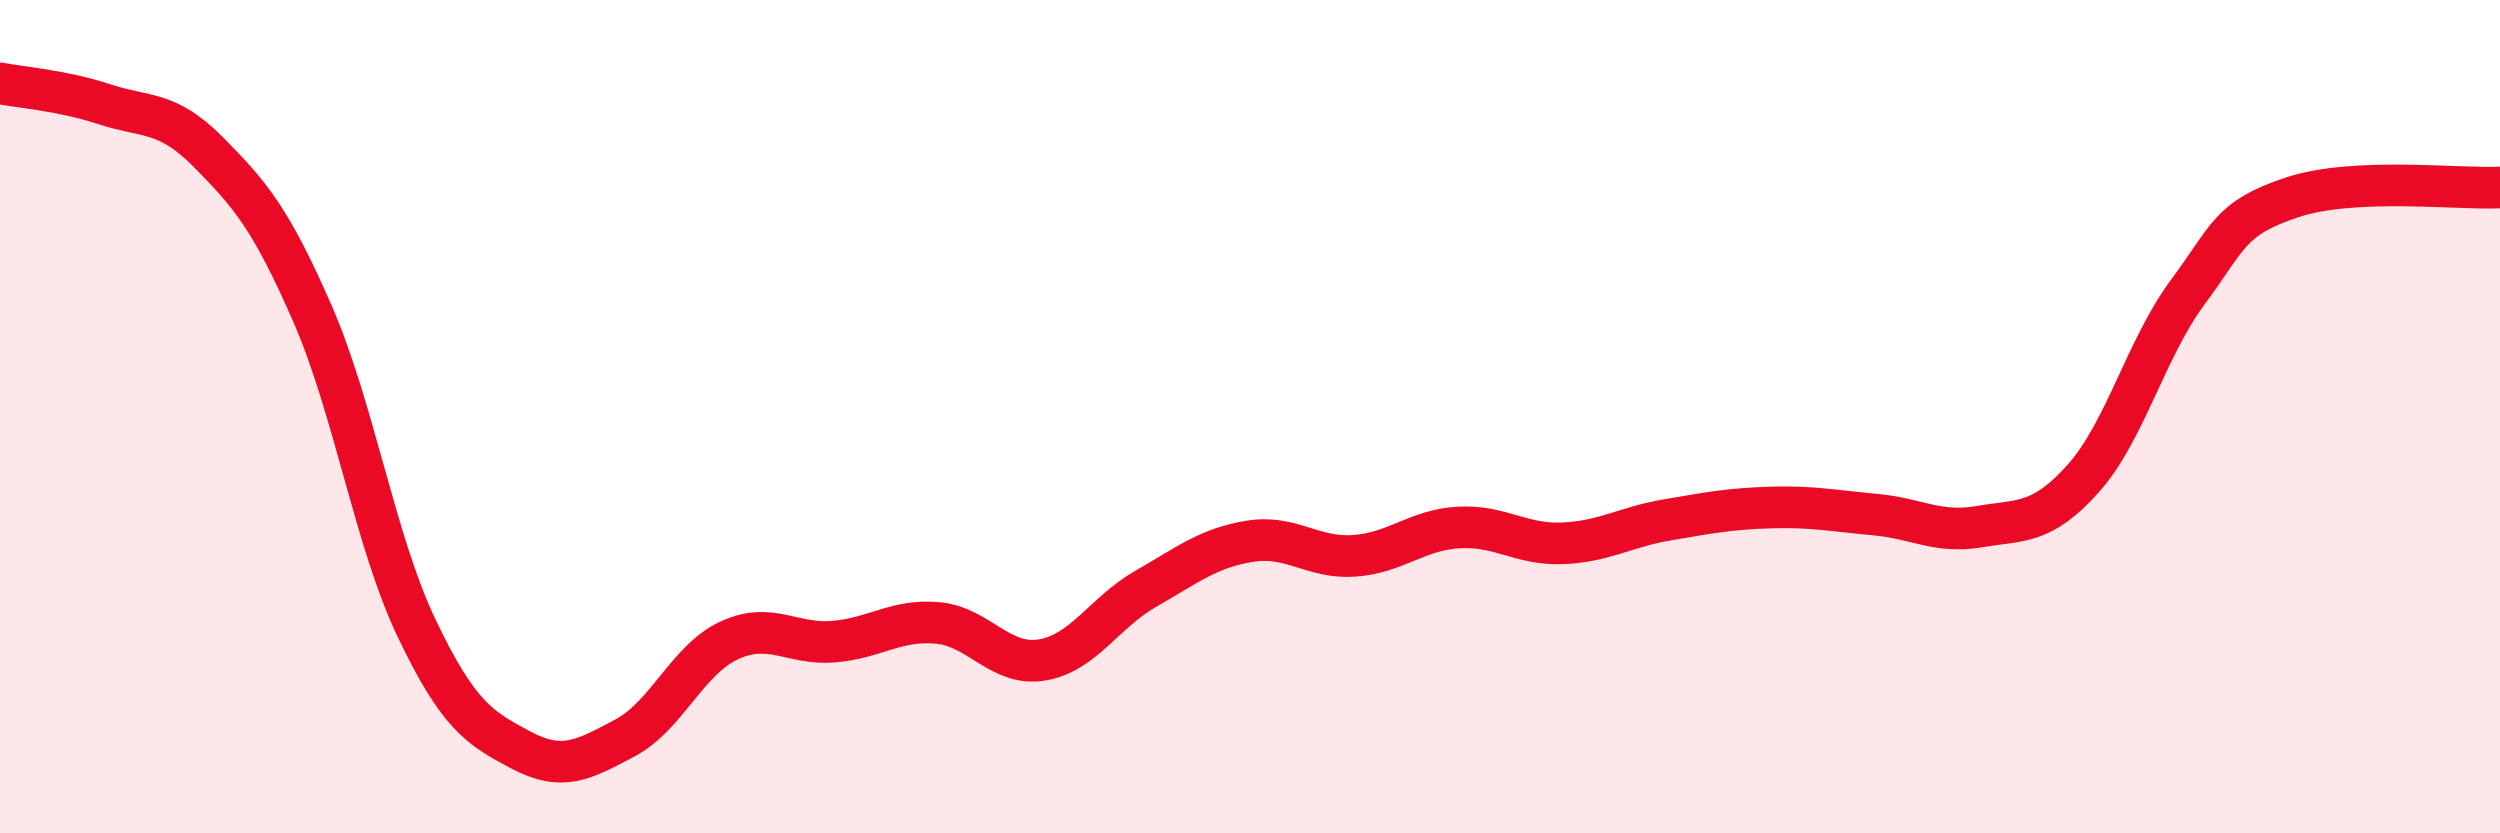
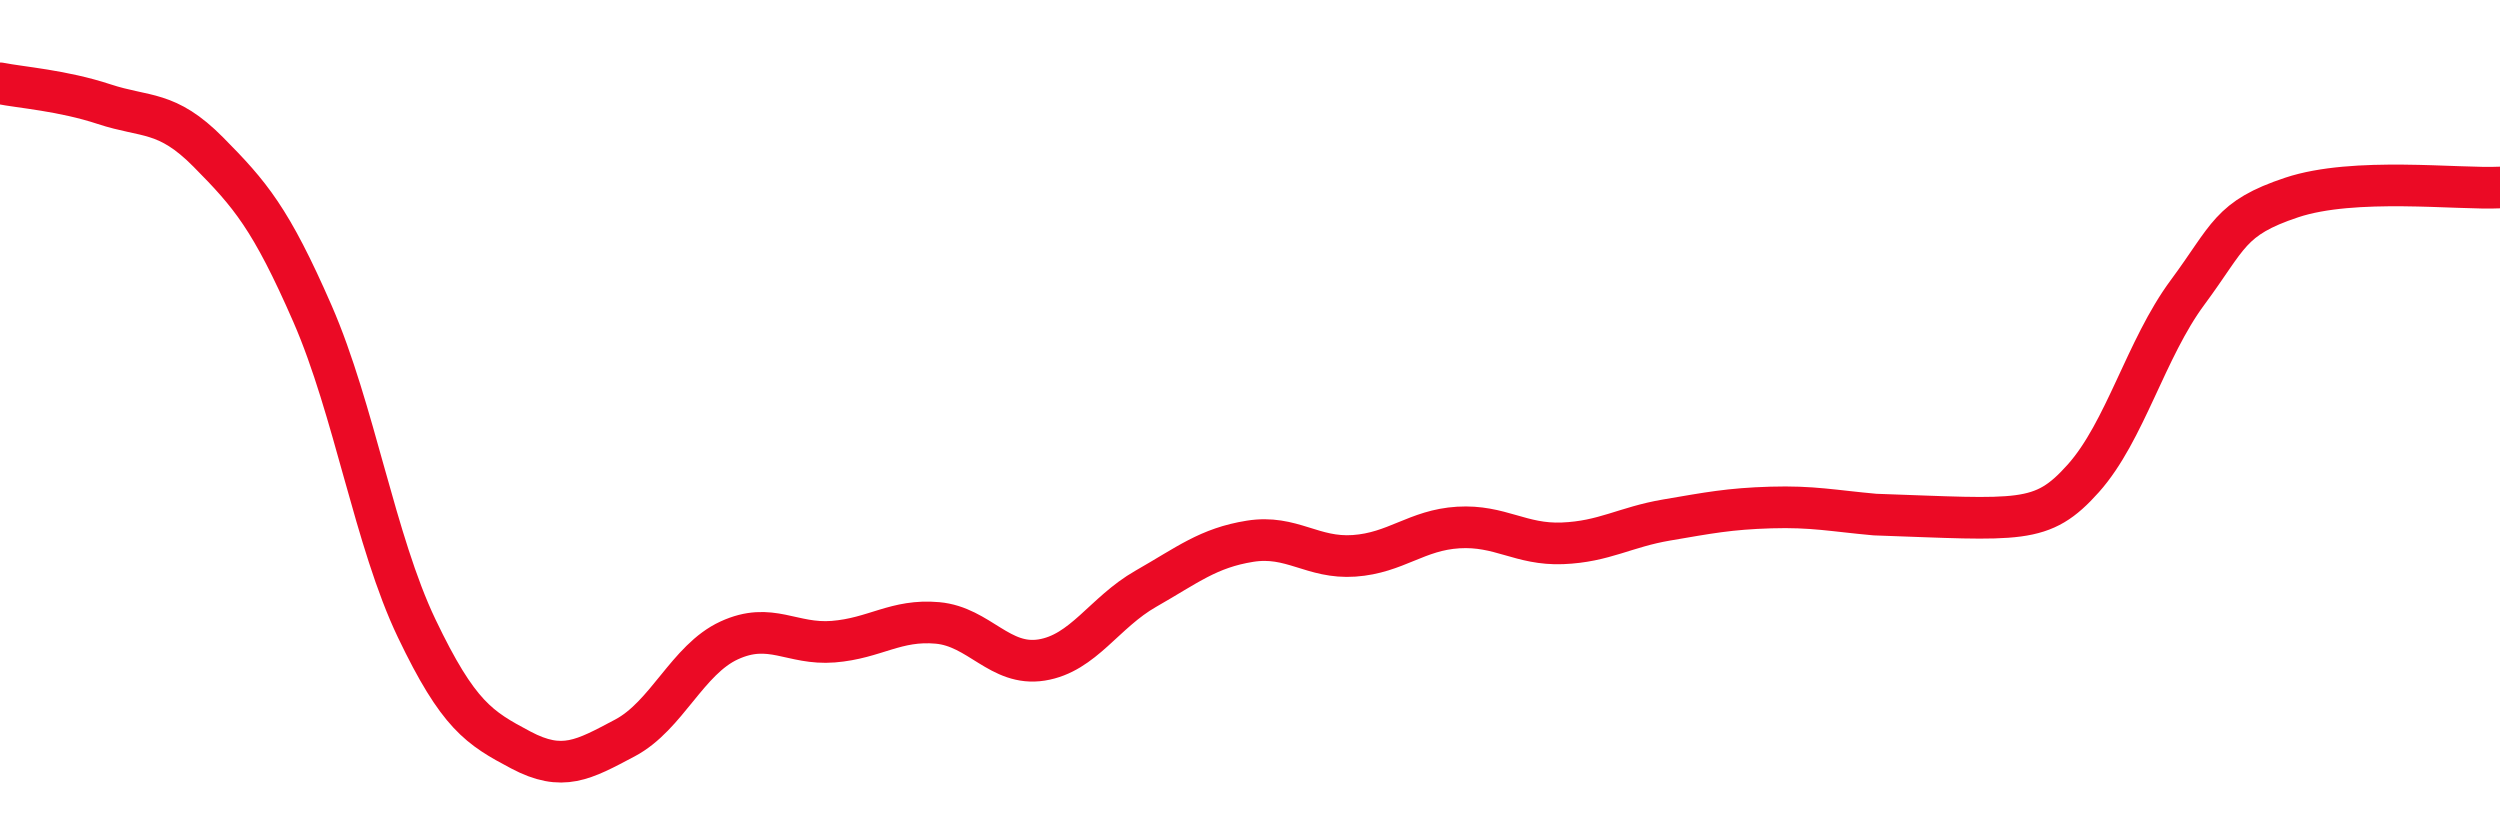
<svg xmlns="http://www.w3.org/2000/svg" width="60" height="20" viewBox="0 0 60 20">
-   <path d="M 0,2 C 0.5,2.1 1.5,2.17 2.5,2.5 C 3.5,2.83 4,2.64 5,3.65 C 6,4.66 6.5,5.24 7.5,7.53 C 8.5,9.82 9,12.99 10,15.08 C 11,17.17 11.5,17.47 12.5,18 C 13.5,18.53 14,18.24 15,17.71 C 16,17.18 16.5,15.83 17.5,15.37 C 18.5,14.91 19,15.48 20,15.4 C 21,15.32 21.5,14.86 22.5,14.95 C 23.5,15.04 24,16 25,15.84 C 26,15.68 26.5,14.7 27.5,14.13 C 28.5,13.56 29,13.15 30,12.99 C 31,12.83 31.5,13.41 32.5,13.34 C 33.5,13.27 34,12.72 35,12.66 C 36,12.6 36.5,13.08 37.5,13.04 C 38.5,13 39,12.65 40,12.48 C 41,12.31 41.5,12.21 42.5,12.18 C 43.5,12.15 44,12.26 45,12.35 C 46,12.44 46.5,12.81 47.5,12.64 C 48.5,12.47 49,12.6 50,11.48 C 51,10.36 51.5,8.37 52.5,7.02 C 53.5,5.67 53.5,5.24 55,4.74 C 56.5,4.24 59,4.55 60,4.5L60 20L0 20Z" fill="#EB0A25" opacity="0.1" stroke-linecap="round" stroke-linejoin="round" />
-   <path d="M 0,2 C 0.5,2.1 1.5,2.17 2.5,2.5 C 3.5,2.83 4,2.64 5,3.65 C 6,4.66 6.5,5.24 7.5,7.53 C 8.5,9.82 9,12.99 10,15.08 C 11,17.17 11.5,17.47 12.5,18 C 13.5,18.53 14,18.24 15,17.71 C 16,17.18 16.5,15.83 17.5,15.37 C 18.5,14.91 19,15.48 20,15.4 C 21,15.32 21.5,14.86 22.5,14.95 C 23.5,15.04 24,16 25,15.84 C 26,15.68 26.5,14.7 27.5,14.13 C 28.5,13.56 29,13.15 30,12.99 C 31,12.83 31.5,13.41 32.5,13.34 C 33.5,13.27 34,12.72 35,12.66 C 36,12.6 36.5,13.08 37.5,13.04 C 38.5,13 39,12.65 40,12.48 C 41,12.31 41.5,12.21 42.5,12.18 C 43.5,12.15 44,12.26 45,12.35 C 46,12.44 46.5,12.81 47.5,12.64 C 48.5,12.47 49,12.6 50,11.48 C 51,10.36 51.5,8.37 52.5,7.02 C 53.5,5.67 53.5,5.24 55,4.74 C 56.5,4.24 59,4.55 60,4.5" stroke="#EB0A25" stroke-width="1" fill="none" stroke-linecap="round" stroke-linejoin="round" />
+   <path d="M 0,2 C 0.5,2.1 1.5,2.17 2.5,2.5 C 3.5,2.83 4,2.64 5,3.65 C 6,4.66 6.5,5.24 7.5,7.53 C 8.5,9.82 9,12.99 10,15.08 C 11,17.17 11.5,17.47 12.5,18 C 13.5,18.53 14,18.24 15,17.71 C 16,17.18 16.5,15.83 17.5,15.37 C 18.5,14.91 19,15.48 20,15.4 C 21,15.32 21.5,14.86 22.5,14.95 C 23.5,15.04 24,16 25,15.84 C 26,15.68 26.5,14.7 27.5,14.13 C 28.5,13.56 29,13.15 30,12.99 C 31,12.83 31.5,13.41 32.5,13.34 C 33.5,13.27 34,12.72 35,12.66 C 36,12.6 36.5,13.08 37.5,13.04 C 38.5,13 39,12.65 40,12.48 C 41,12.31 41.5,12.21 42.5,12.18 C 43.5,12.15 44,12.26 45,12.35 C 48.5,12.47 49,12.6 50,11.48 C 51,10.36 51.5,8.37 52.5,7.02 C 53.5,5.67 53.5,5.24 55,4.74 C 56.5,4.24 59,4.55 60,4.5" stroke="#EB0A25" stroke-width="1" fill="none" stroke-linecap="round" stroke-linejoin="round" />
</svg>